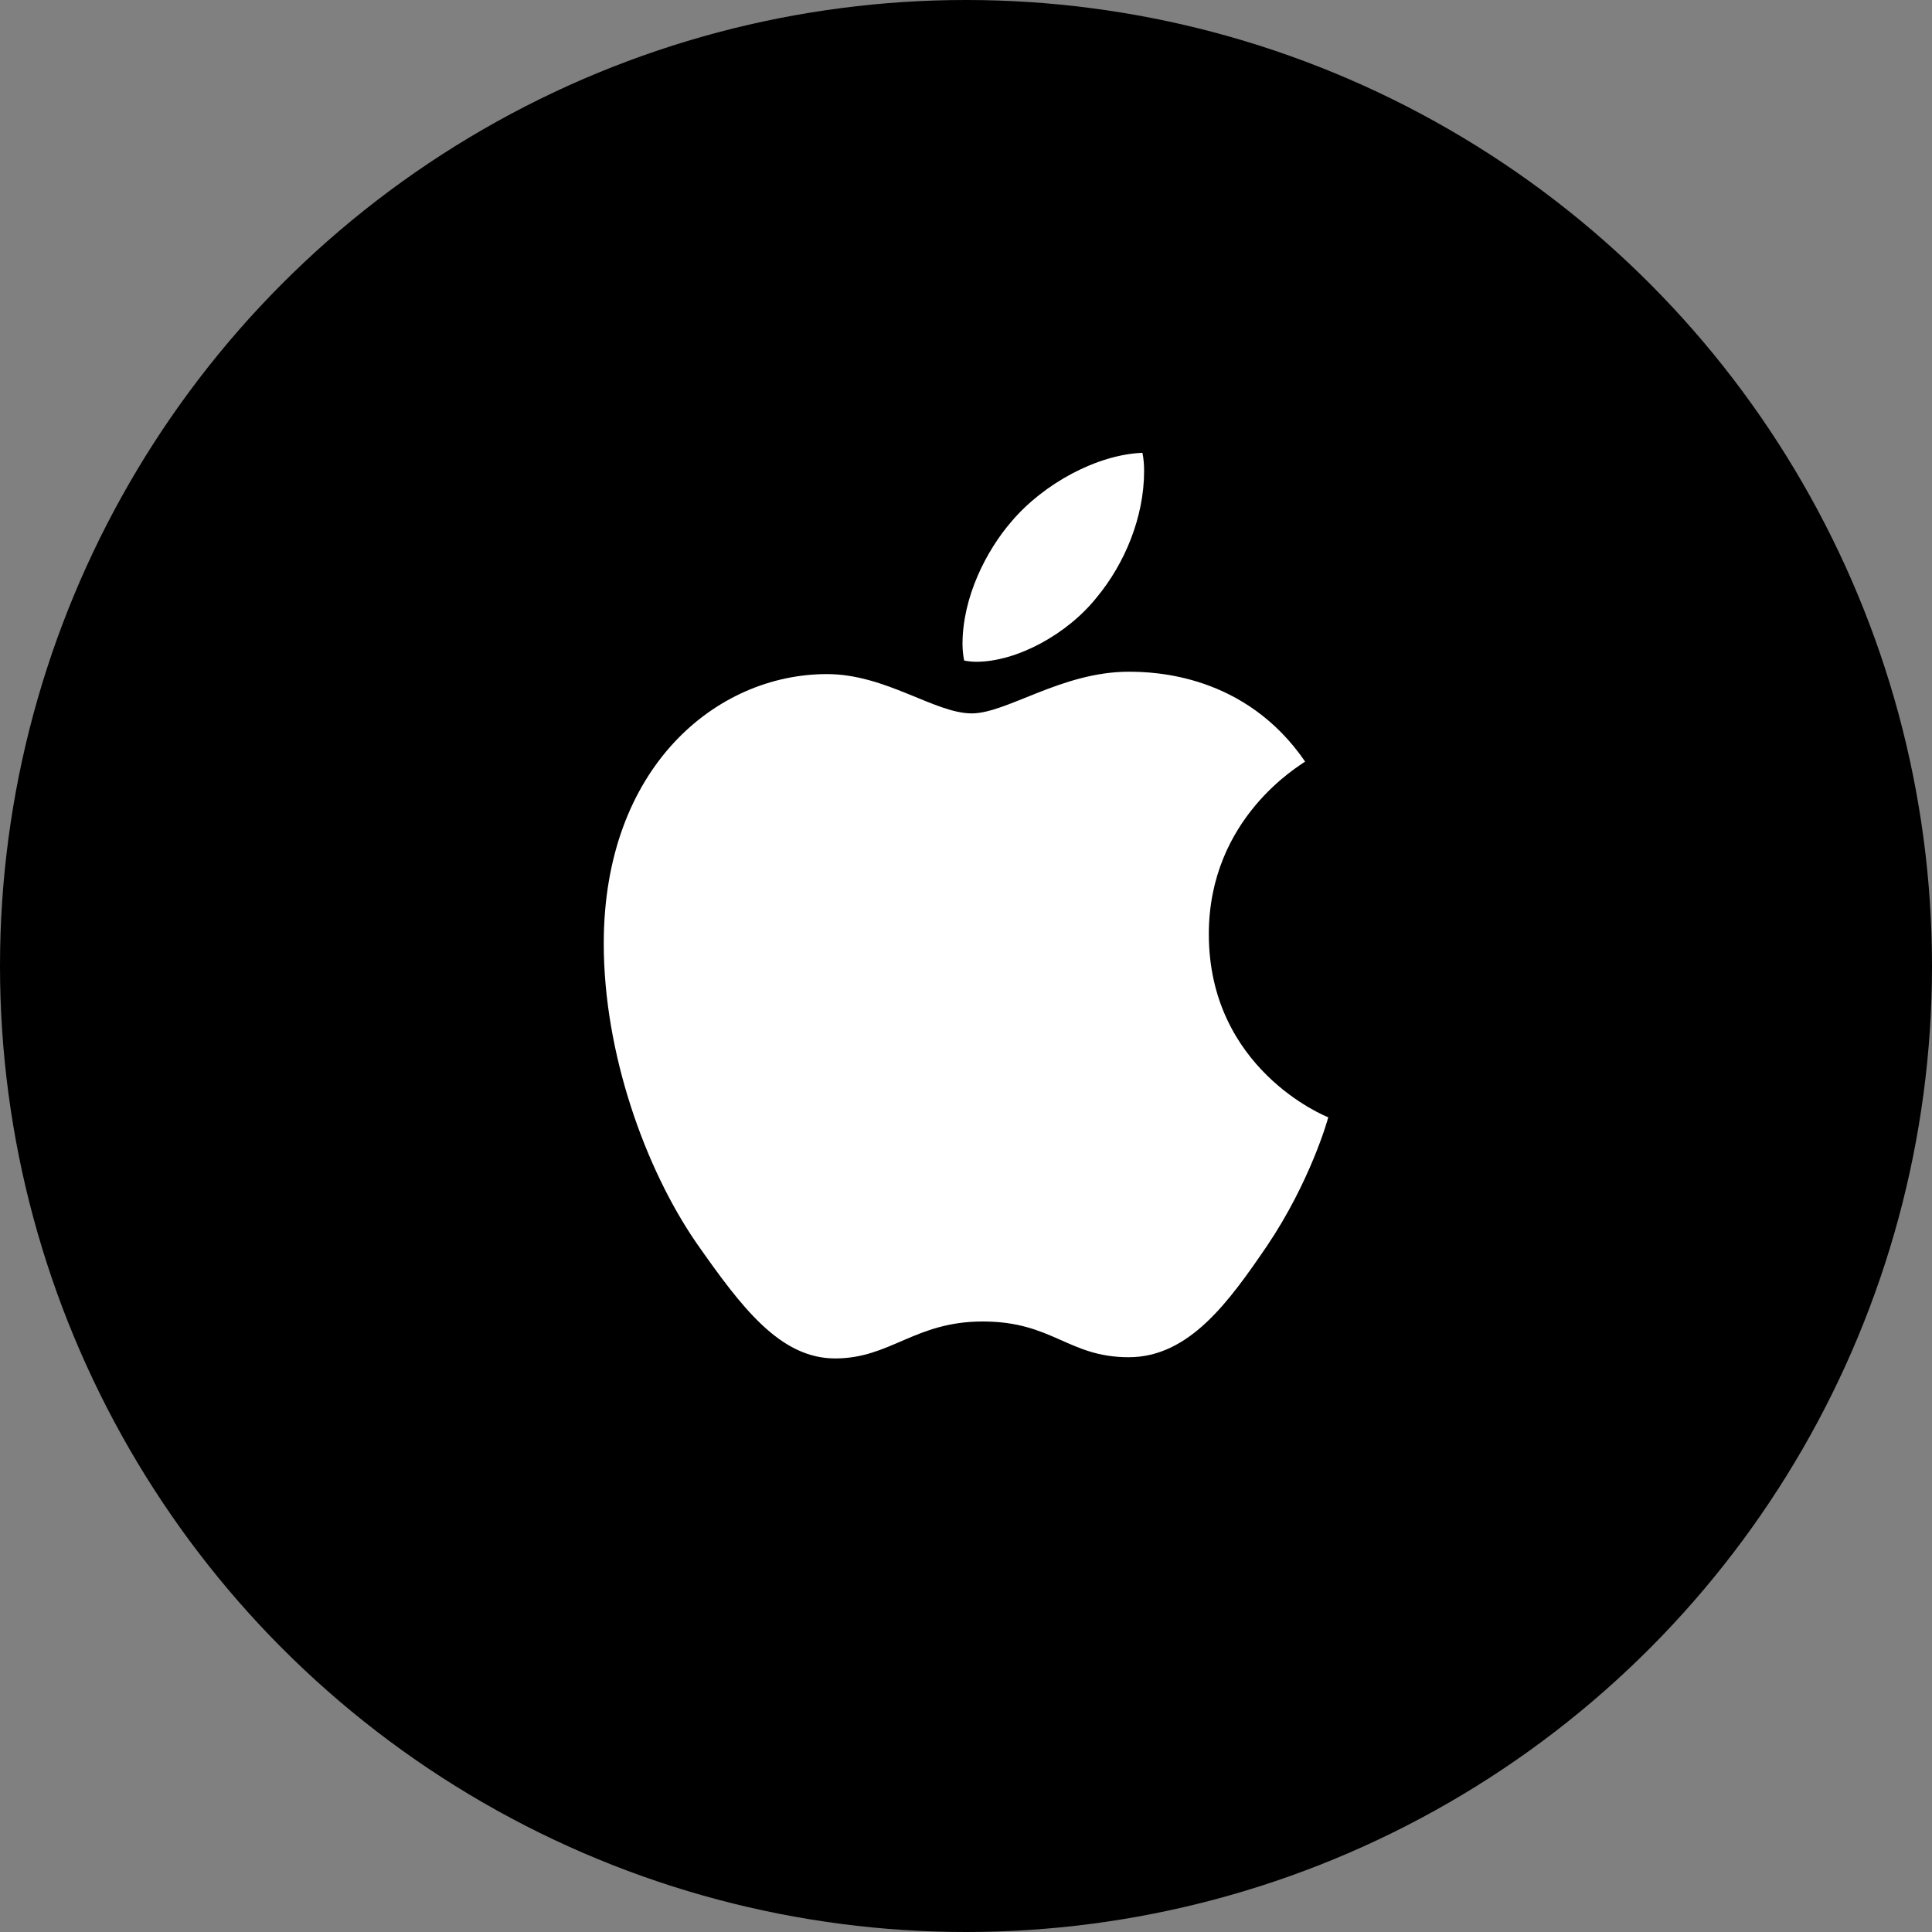
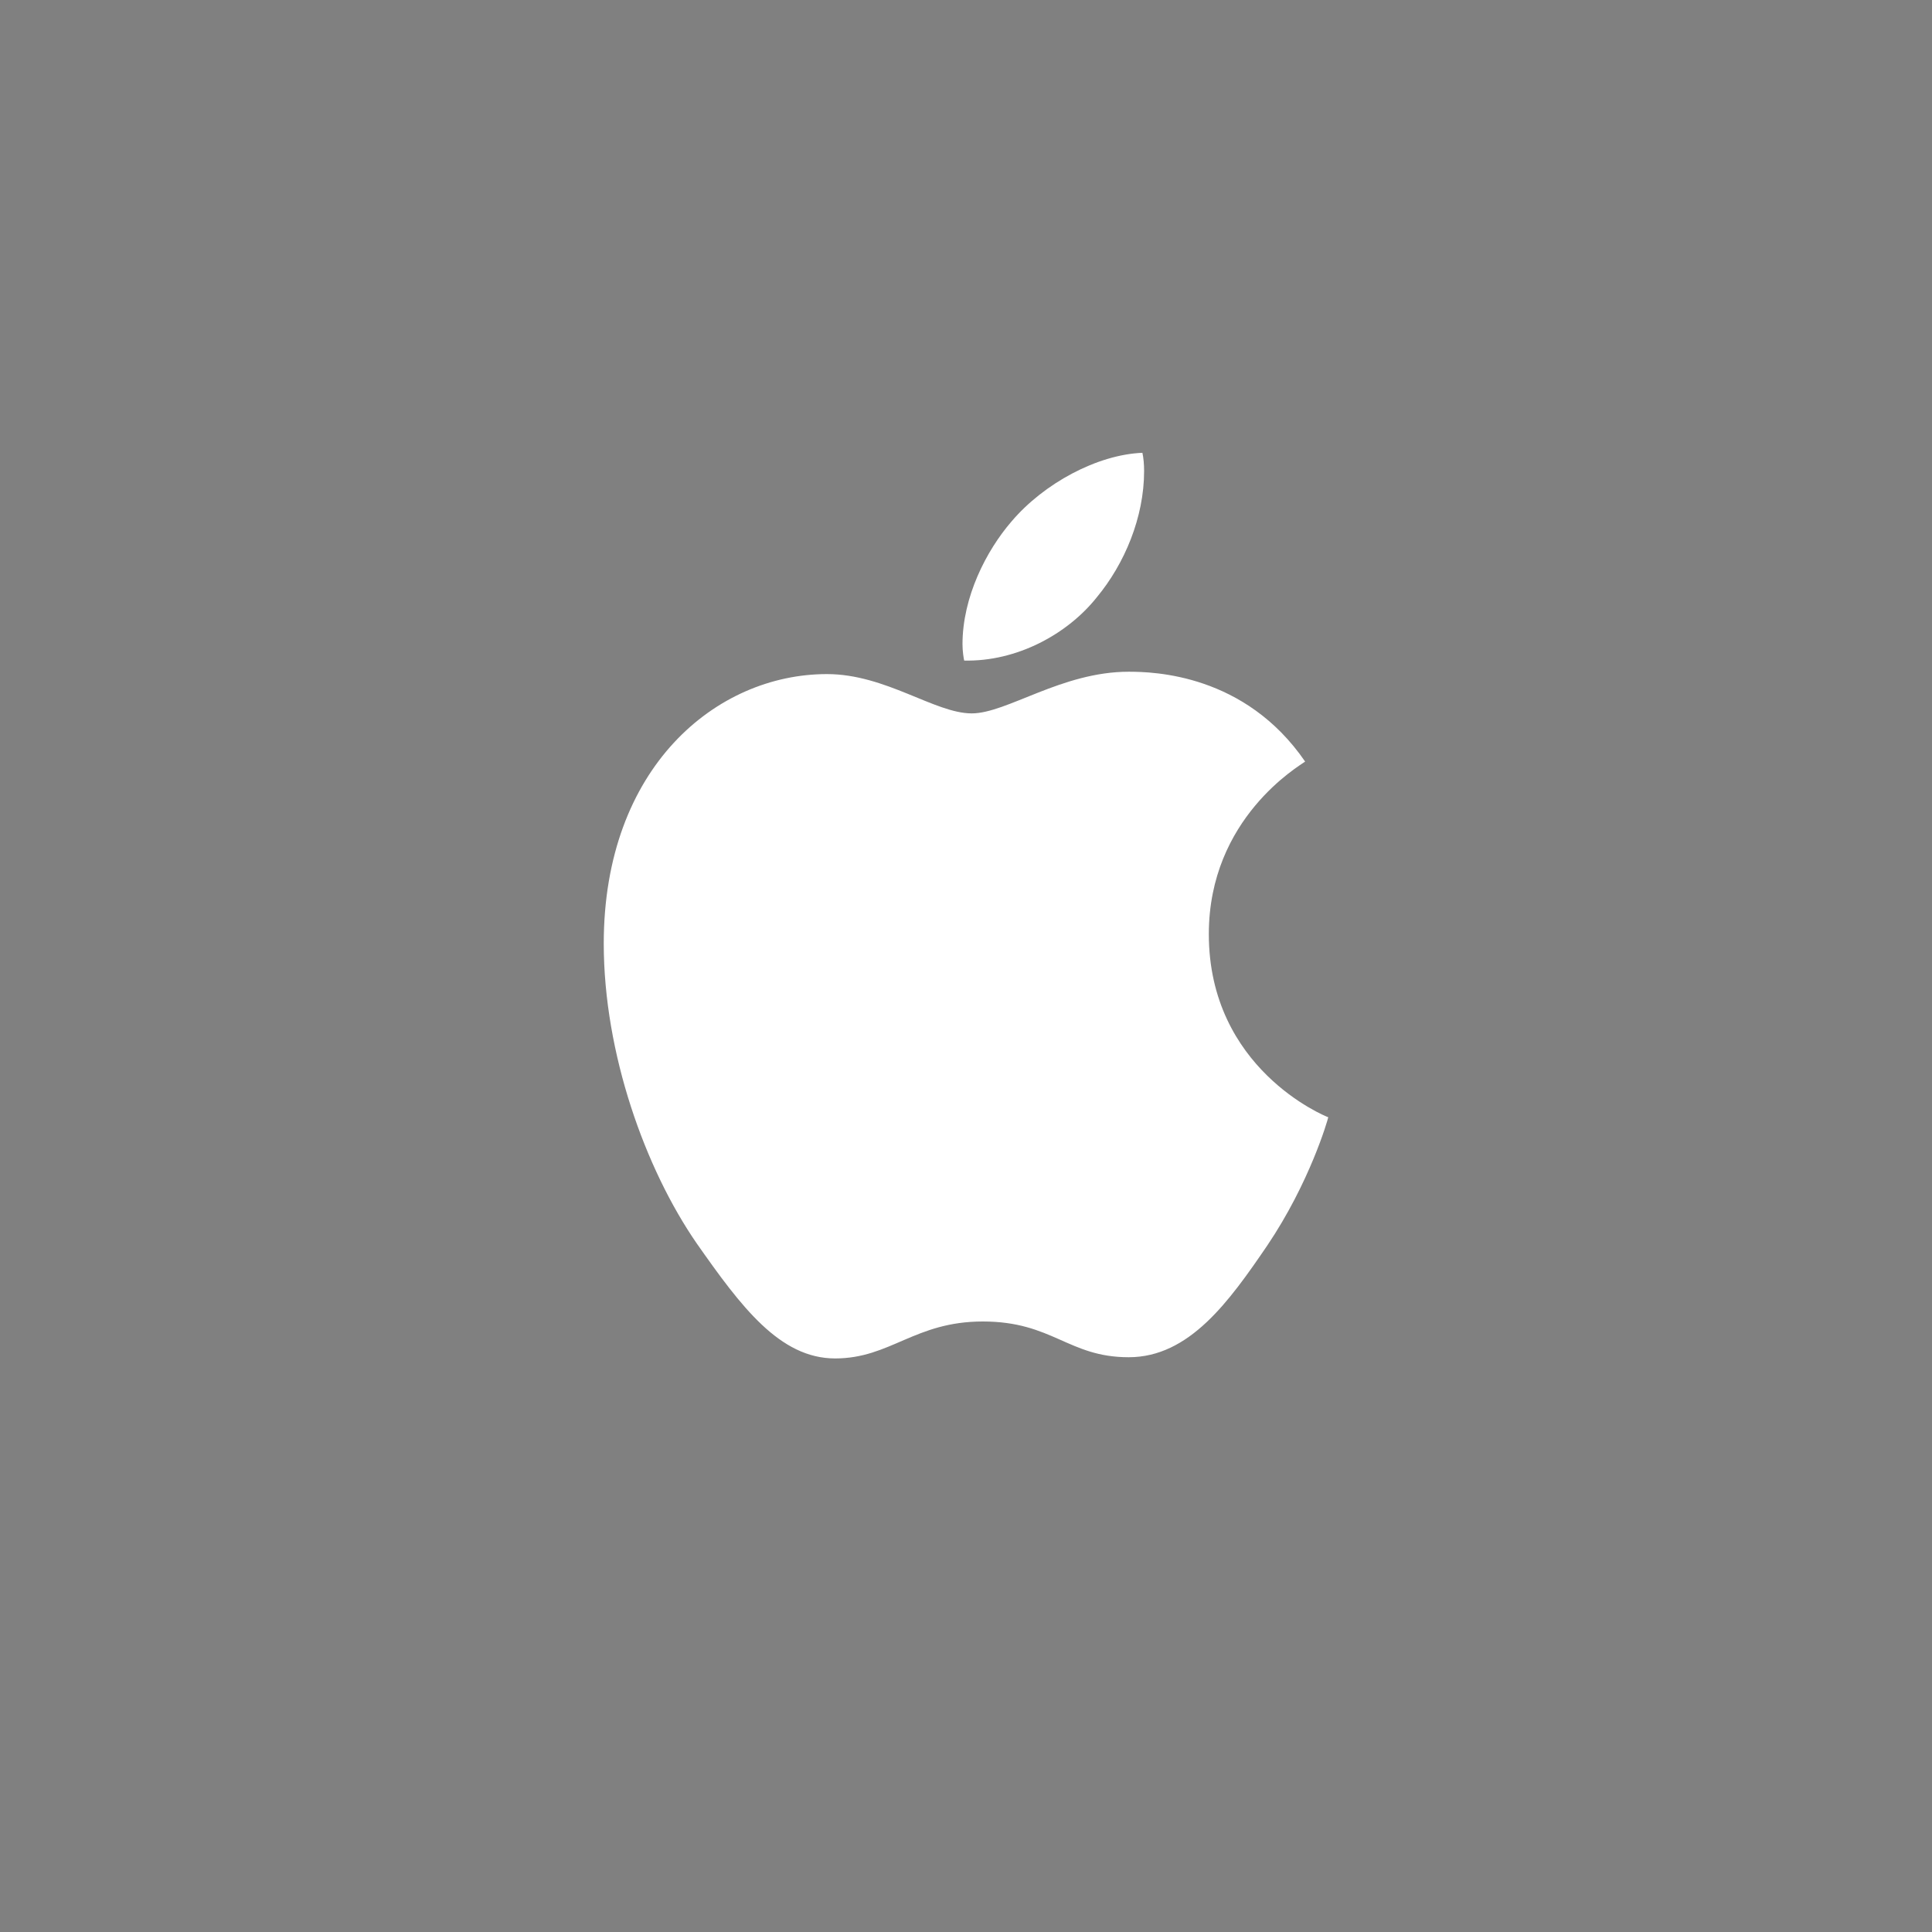
<svg xmlns="http://www.w3.org/2000/svg" width="32" height="32" viewBox="0 0 32 32" fill="none">
  <rect x="0" y="0" width="32" height="32" fill="#808080" stroke="none" />
-   <circle cx="16" cy="16" r="16" fill="black" />
-   <path d="M21.617 12.614C21.531 12.681 20.022 13.547 20.022 15.472C20.022 17.698 21.942 18.486 22 18.505C21.991 18.553 21.695 19.584 20.987 20.634C20.357 21.558 19.698 22.48 18.695 22.48C17.693 22.48 17.435 21.888 16.278 21.888C15.15 21.888 14.749 22.5 13.832 22.5C12.916 22.5 12.276 21.645 11.54 20.595C10.688 19.362 10 17.446 10 15.628C10 12.711 11.863 11.165 13.697 11.165C14.671 11.165 15.483 11.816 16.095 11.816C16.677 11.816 17.585 11.126 18.694 11.126C19.114 11.126 20.623 11.165 21.617 12.614ZM18.168 9.891C18.626 9.338 18.95 8.57 18.95 7.802C18.95 7.695 18.941 7.587 18.922 7.5C18.176 7.529 17.289 8.006 16.754 8.637C16.334 9.123 15.942 9.891 15.942 10.67C15.942 10.787 15.961 10.904 15.97 10.941C16.017 10.95 16.094 10.961 16.17 10.961C16.84 10.961 17.681 10.505 18.168 9.891Z" fill="white" />
+   <path d="M21.617 12.614C21.531 12.681 20.022 13.547 20.022 15.472C20.022 17.698 21.942 18.486 22 18.505C21.991 18.553 21.695 19.584 20.987 20.634C20.357 21.558 19.698 22.48 18.695 22.48C17.693 22.48 17.435 21.888 16.278 21.888C15.15 21.888 14.749 22.5 13.832 22.5C12.916 22.5 12.276 21.645 11.54 20.595C10.688 19.362 10 17.446 10 15.628C10 12.711 11.863 11.165 13.697 11.165C14.671 11.165 15.483 11.816 16.095 11.816C16.677 11.816 17.585 11.126 18.694 11.126C19.114 11.126 20.623 11.165 21.617 12.614ZM18.168 9.891C18.626 9.338 18.95 8.57 18.95 7.802C18.95 7.695 18.941 7.587 18.922 7.5C18.176 7.529 17.289 8.006 16.754 8.637C16.334 9.123 15.942 9.891 15.942 10.67C15.942 10.787 15.961 10.904 15.97 10.941C16.84 10.961 17.681 10.505 18.168 9.891Z" fill="white" />
</svg>